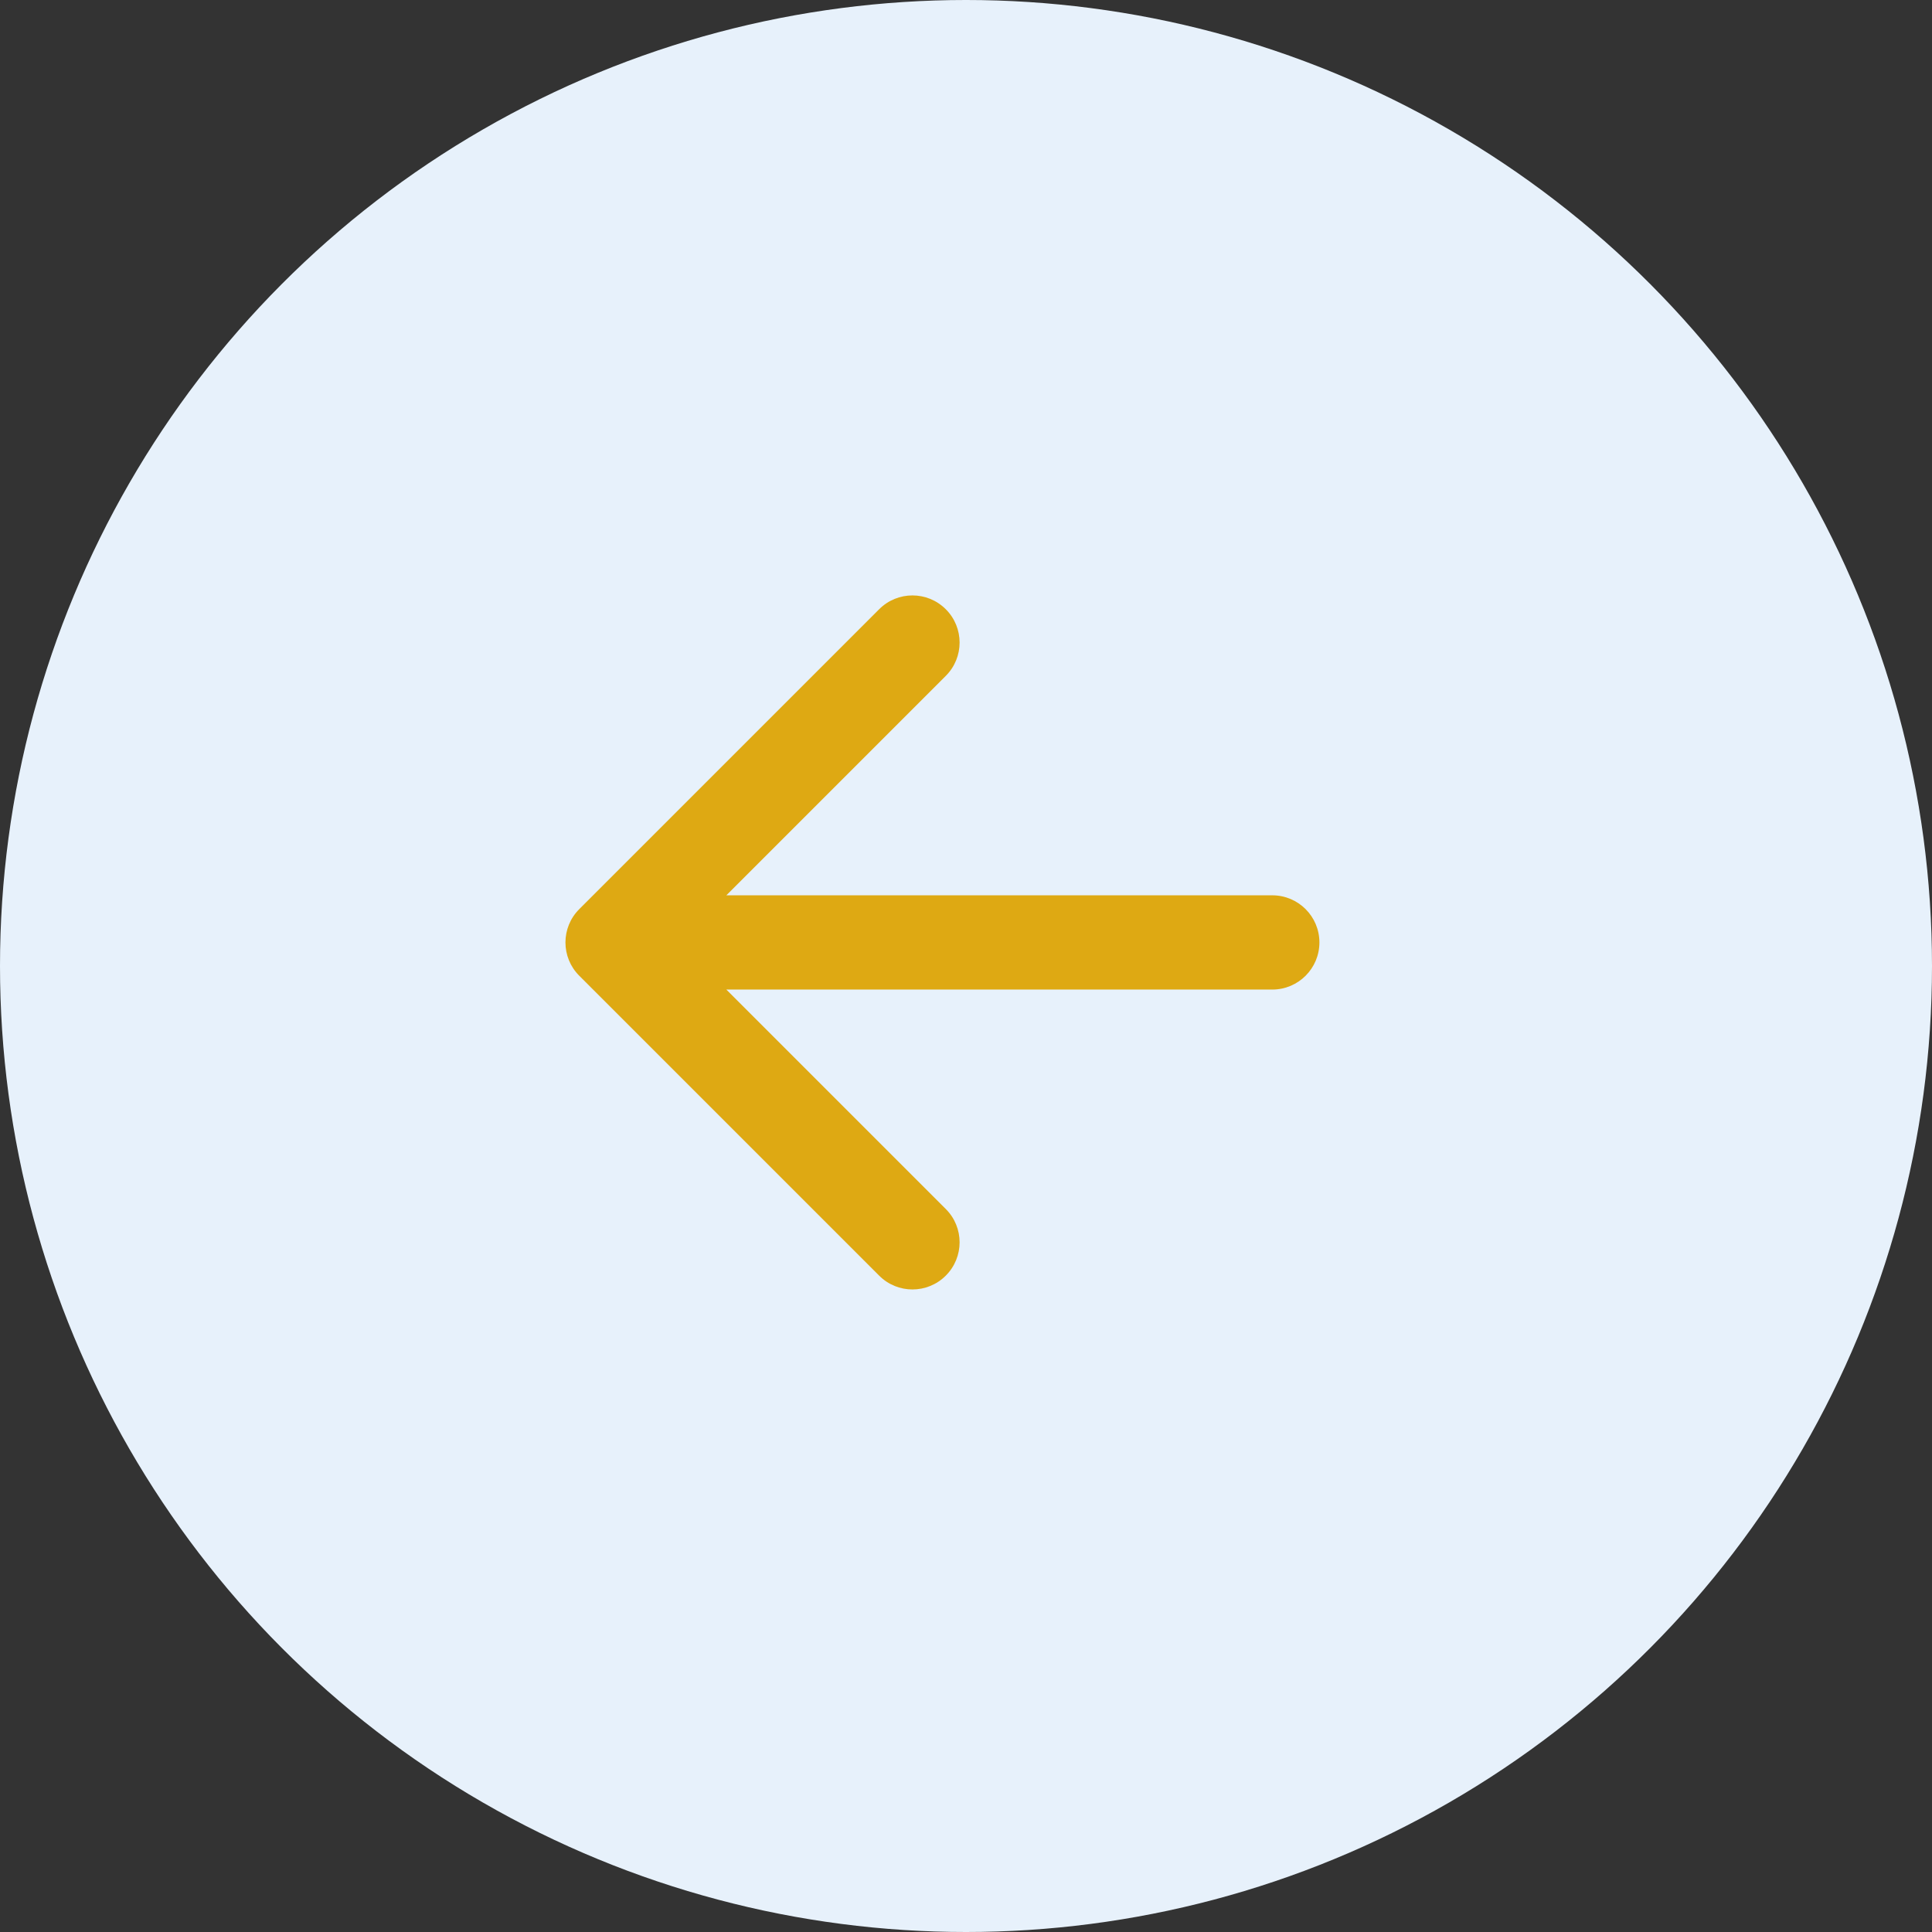
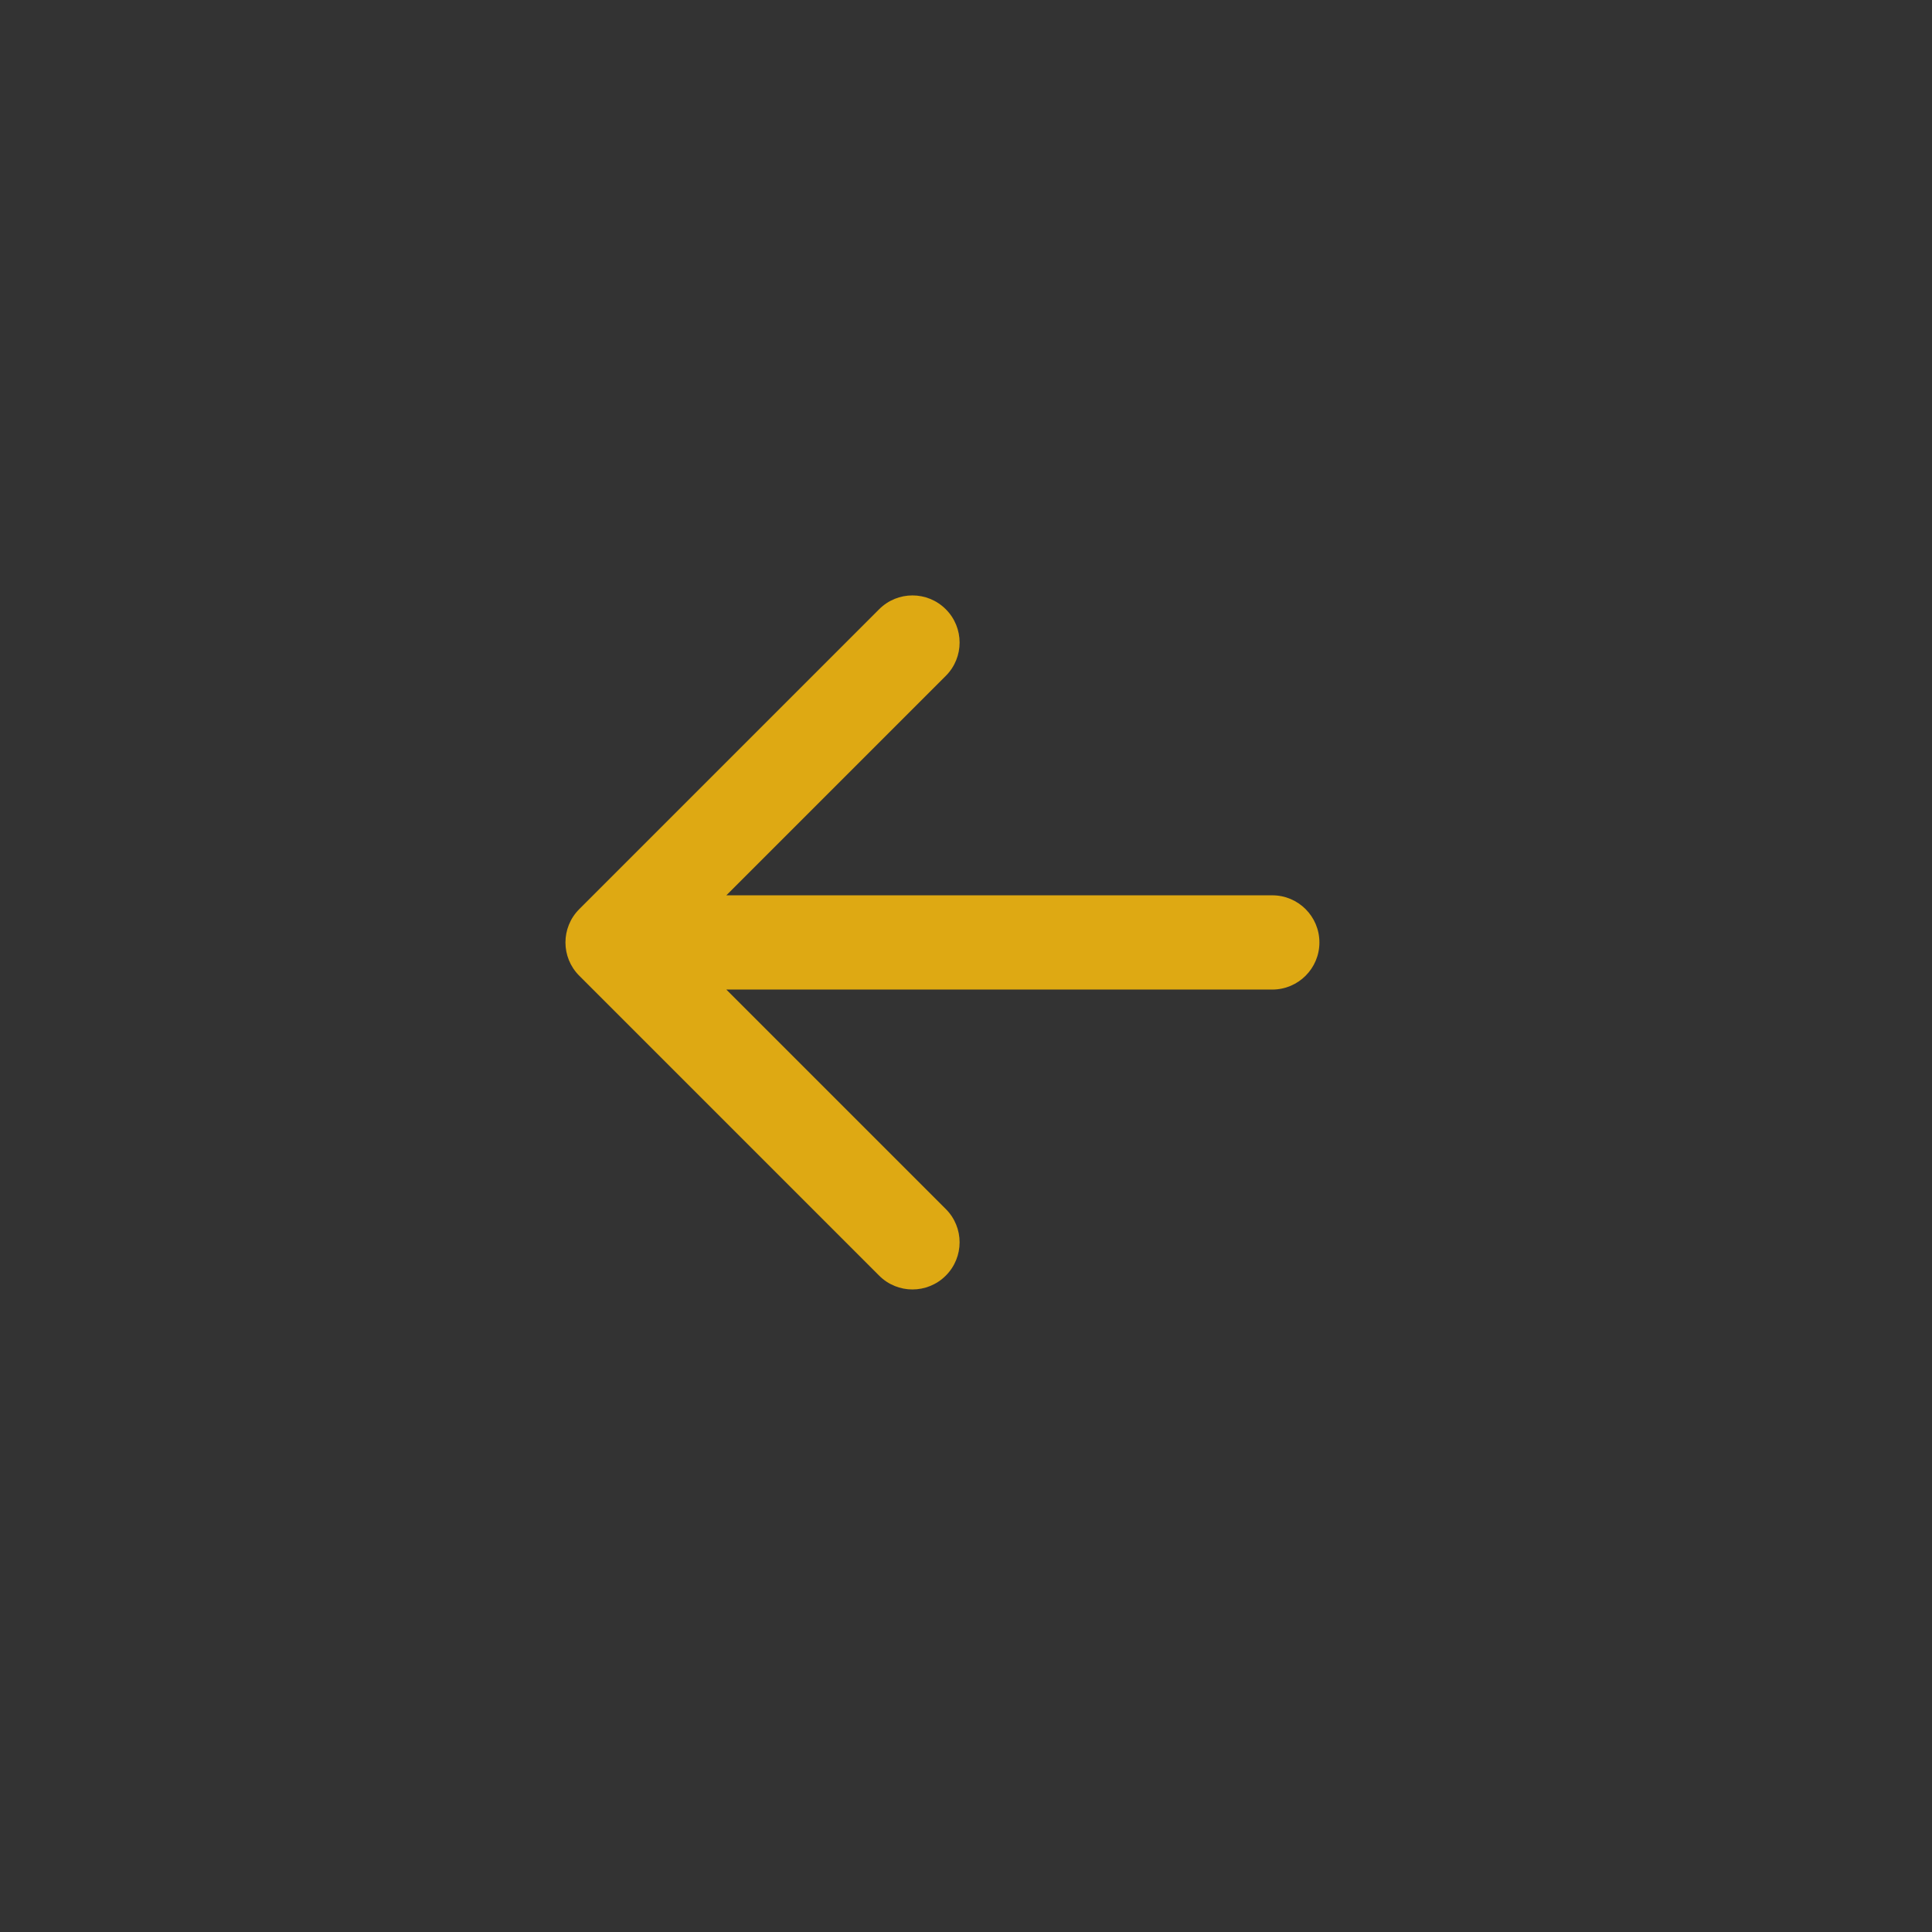
<svg xmlns="http://www.w3.org/2000/svg" width="41" height="41" viewBox="0 0 41 41" fill="none">
  <rect x="0" y="0" width="41" height="41" fill="#333333" stroke="none" />
-   <circle cx="20.5" cy="20.5" r="20.5" transform="rotate(180 20.5 20.5)" fill="#E7F1FB" />
  <path d="M27 21C27.552 21 28 20.552 28 20C28 19.448 27.552 19 27 19L27 21ZM12.293 19.293C11.902 19.683 11.902 20.317 12.293 20.707L18.657 27.071C19.047 27.462 19.68 27.462 20.071 27.071C20.462 26.68 20.462 26.047 20.071 25.657L14.414 20L20.071 14.343C20.462 13.953 20.462 13.319 20.071 12.929C19.68 12.538 19.047 12.538 18.657 12.929L12.293 19.293ZM27 19L13 19L13 21L27 21L27 19Z" fill="#DEA913" />
</svg>